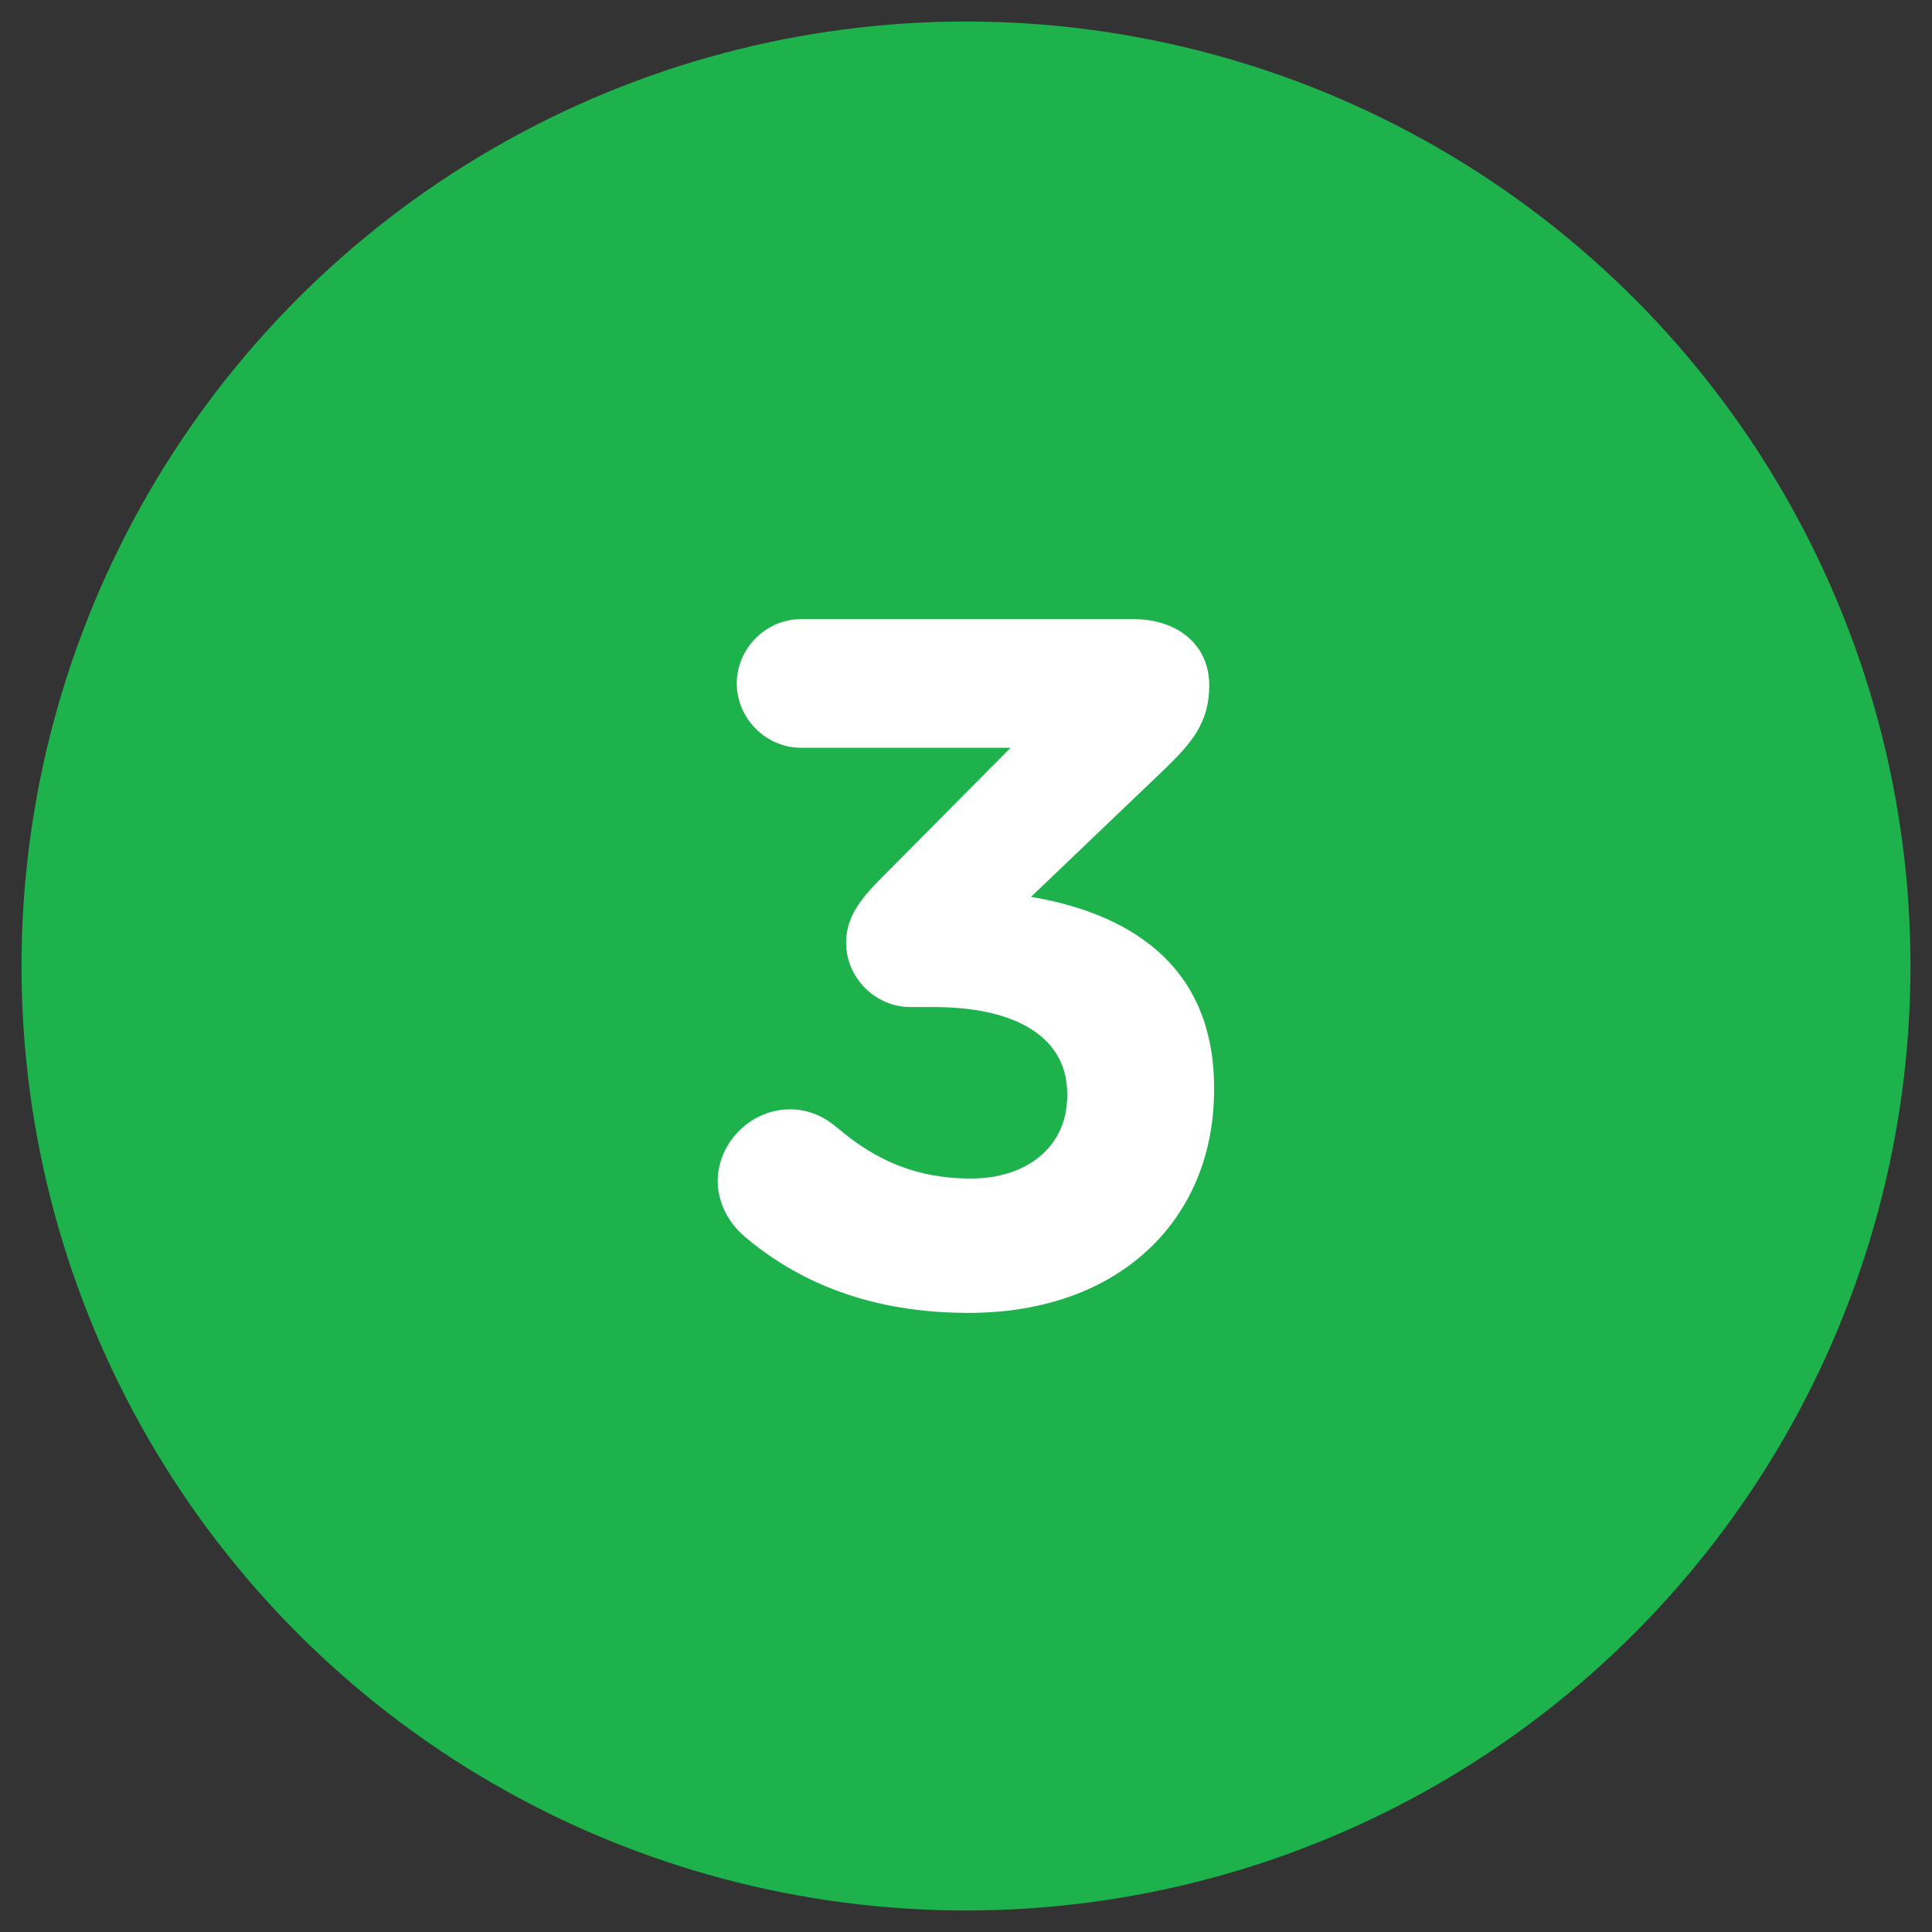
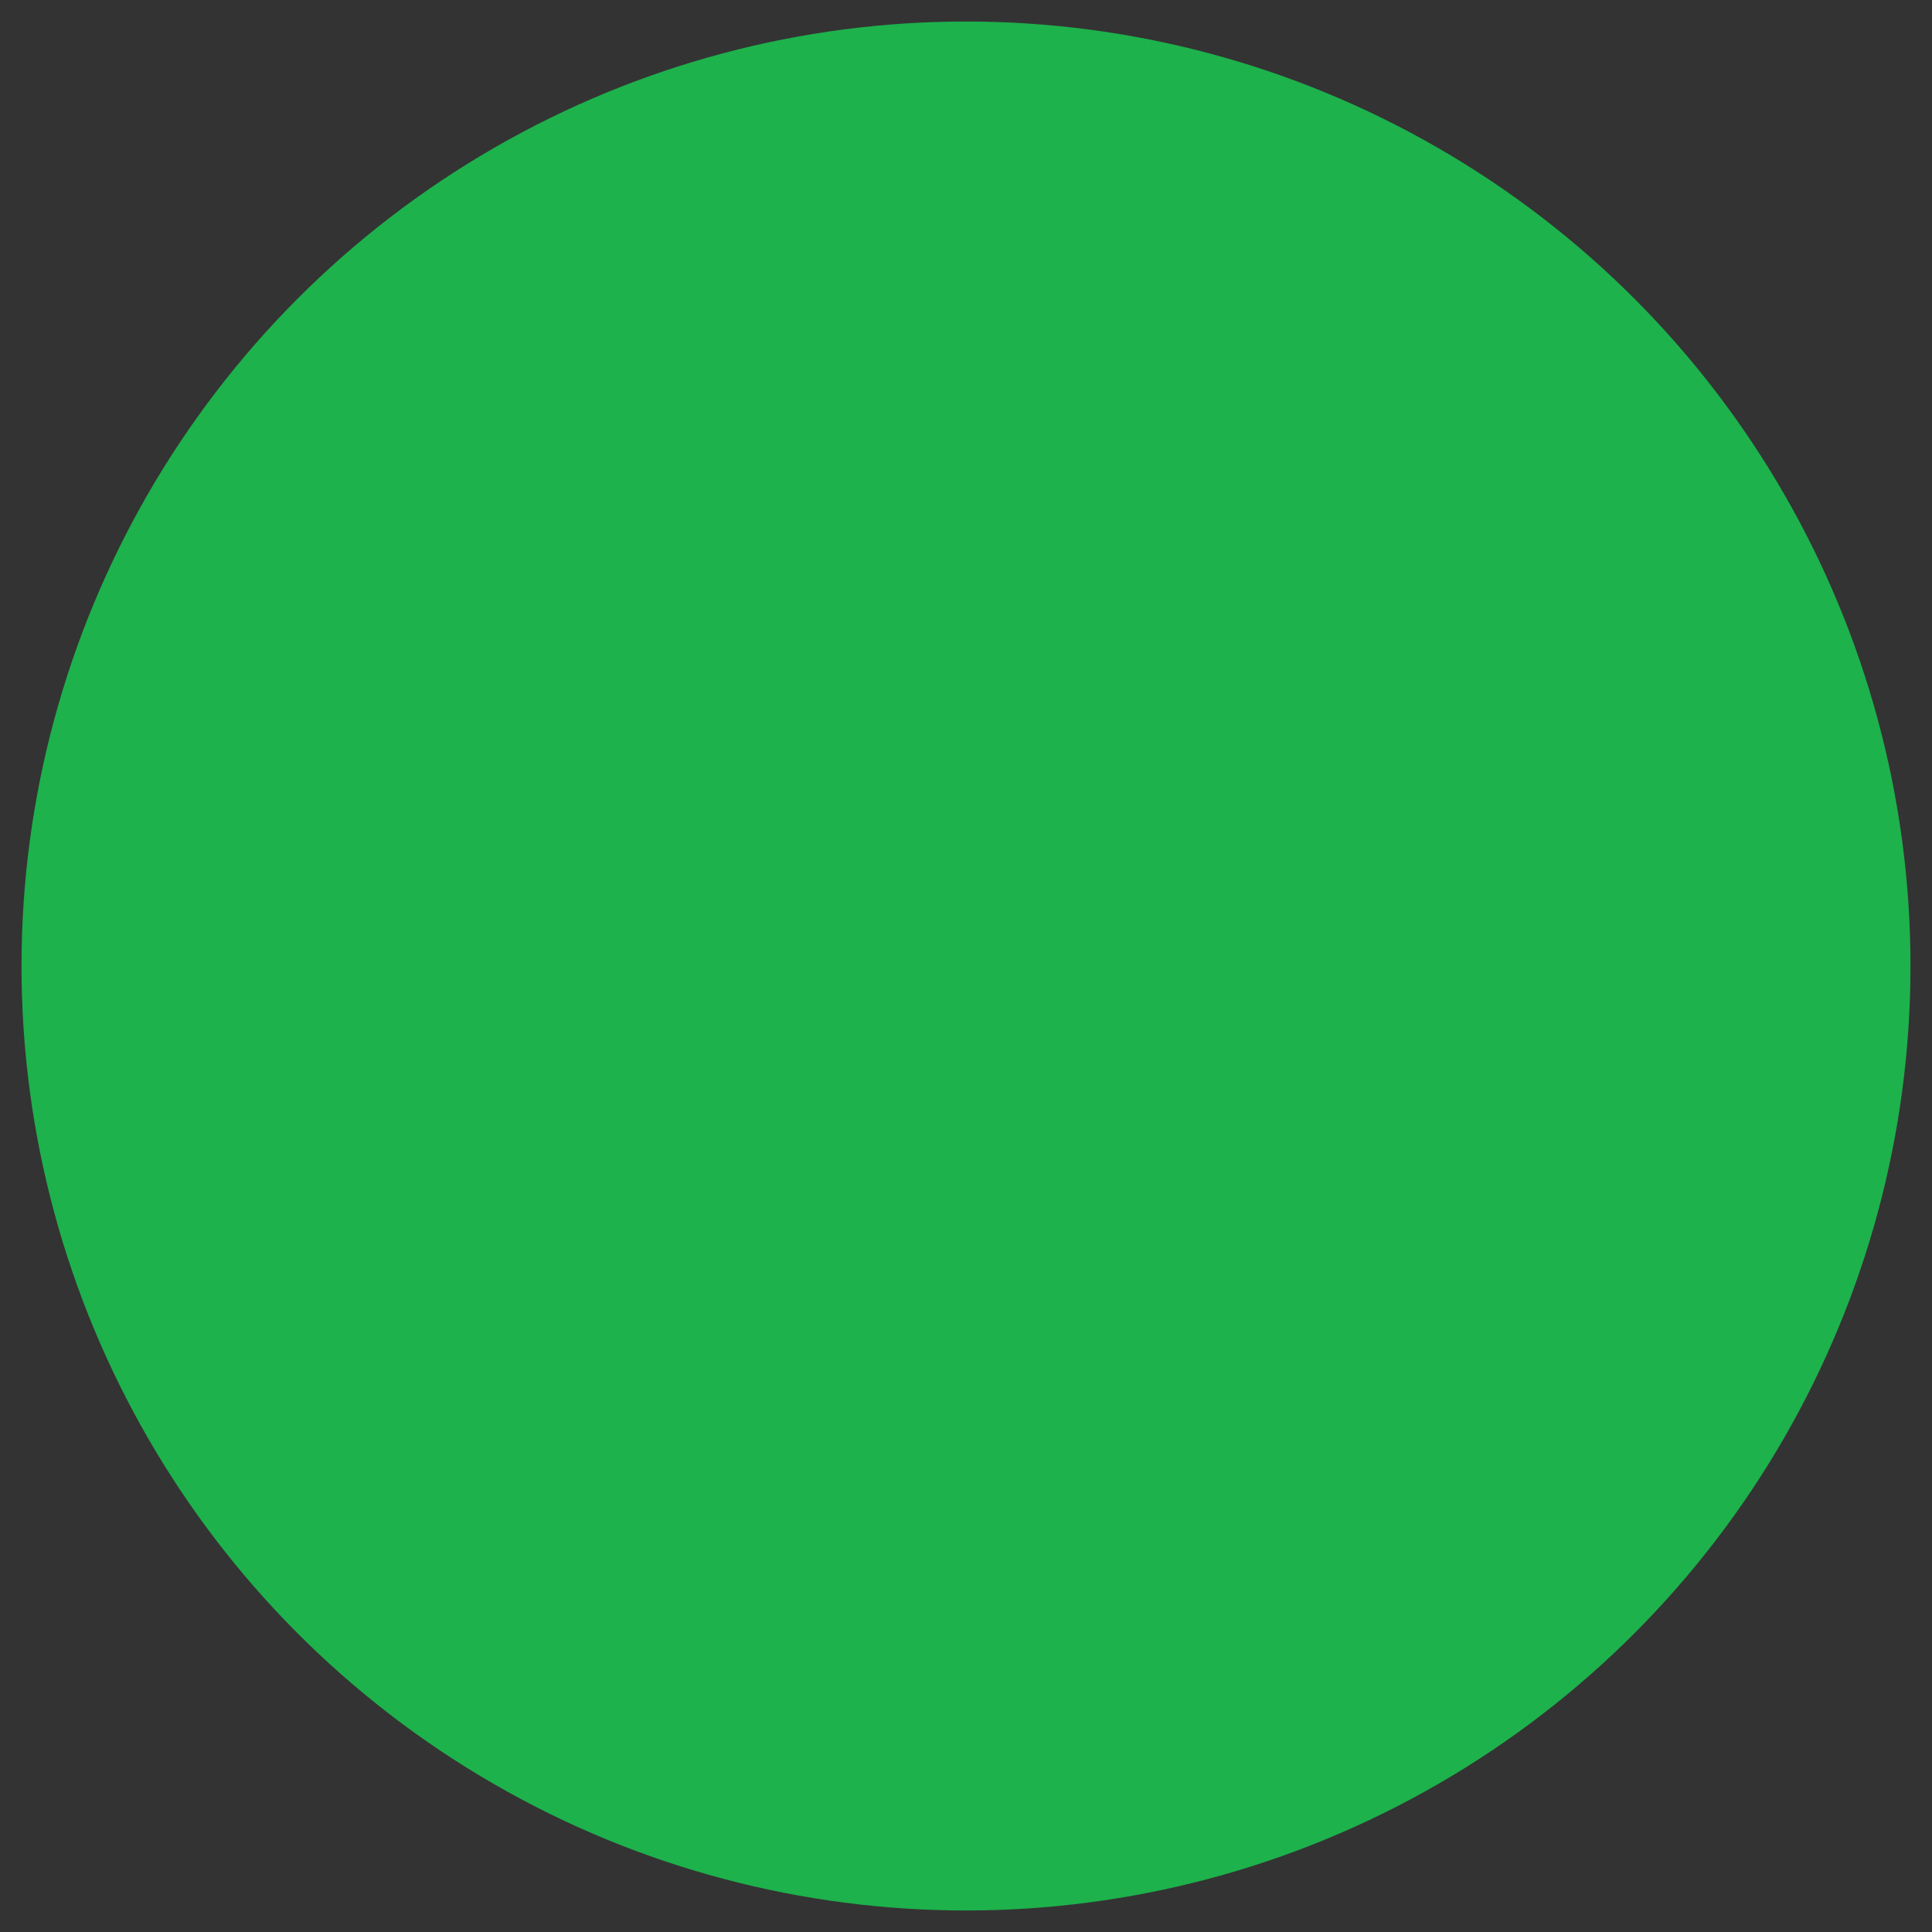
<svg xmlns="http://www.w3.org/2000/svg" id="Outline" viewBox="0 0 88 88">
  <rect x="0" y="0" width="88" height="88" fill="#333333" stroke="none" />
  <defs>
    <style>
      .cls-1 {
        fill: #fff;
      }

      .cls-2 {
        fill: #1db24c;
      }
    </style>
  </defs>
  <circle class="cls-2" cx="44" cy="44" r="43.02" />
-   <path class="cls-1" d="m33.84,56.25c-.62-.53-1.15-1.46-1.15-2.44,0-1.77,1.51-3.28,3.28-3.28.98,0,1.64.4,2.17.84,1.77,1.51,3.64,2.31,6.08,2.31,2.57,0,4.39-1.46,4.39-3.77v-.09c0-2.53-2.26-3.95-6.08-3.95h-1.06c-1.6,0-2.93-1.33-2.93-2.93,0-.93.4-1.73,1.46-2.8l6.03-6.08h-9.54c-1.6,0-2.93-1.33-2.93-2.93s1.33-2.93,2.93-2.93h15.13c2,0,3.46,1.15,3.46,3.02,0,1.69-.8,2.62-2.04,3.82l-6.08,5.81c4.22.71,8.34,2.93,8.34,8.7v.09c0,5.86-4.26,10.16-11.18,10.16-4.44,0-7.77-1.38-10.29-3.55Z" />
</svg>